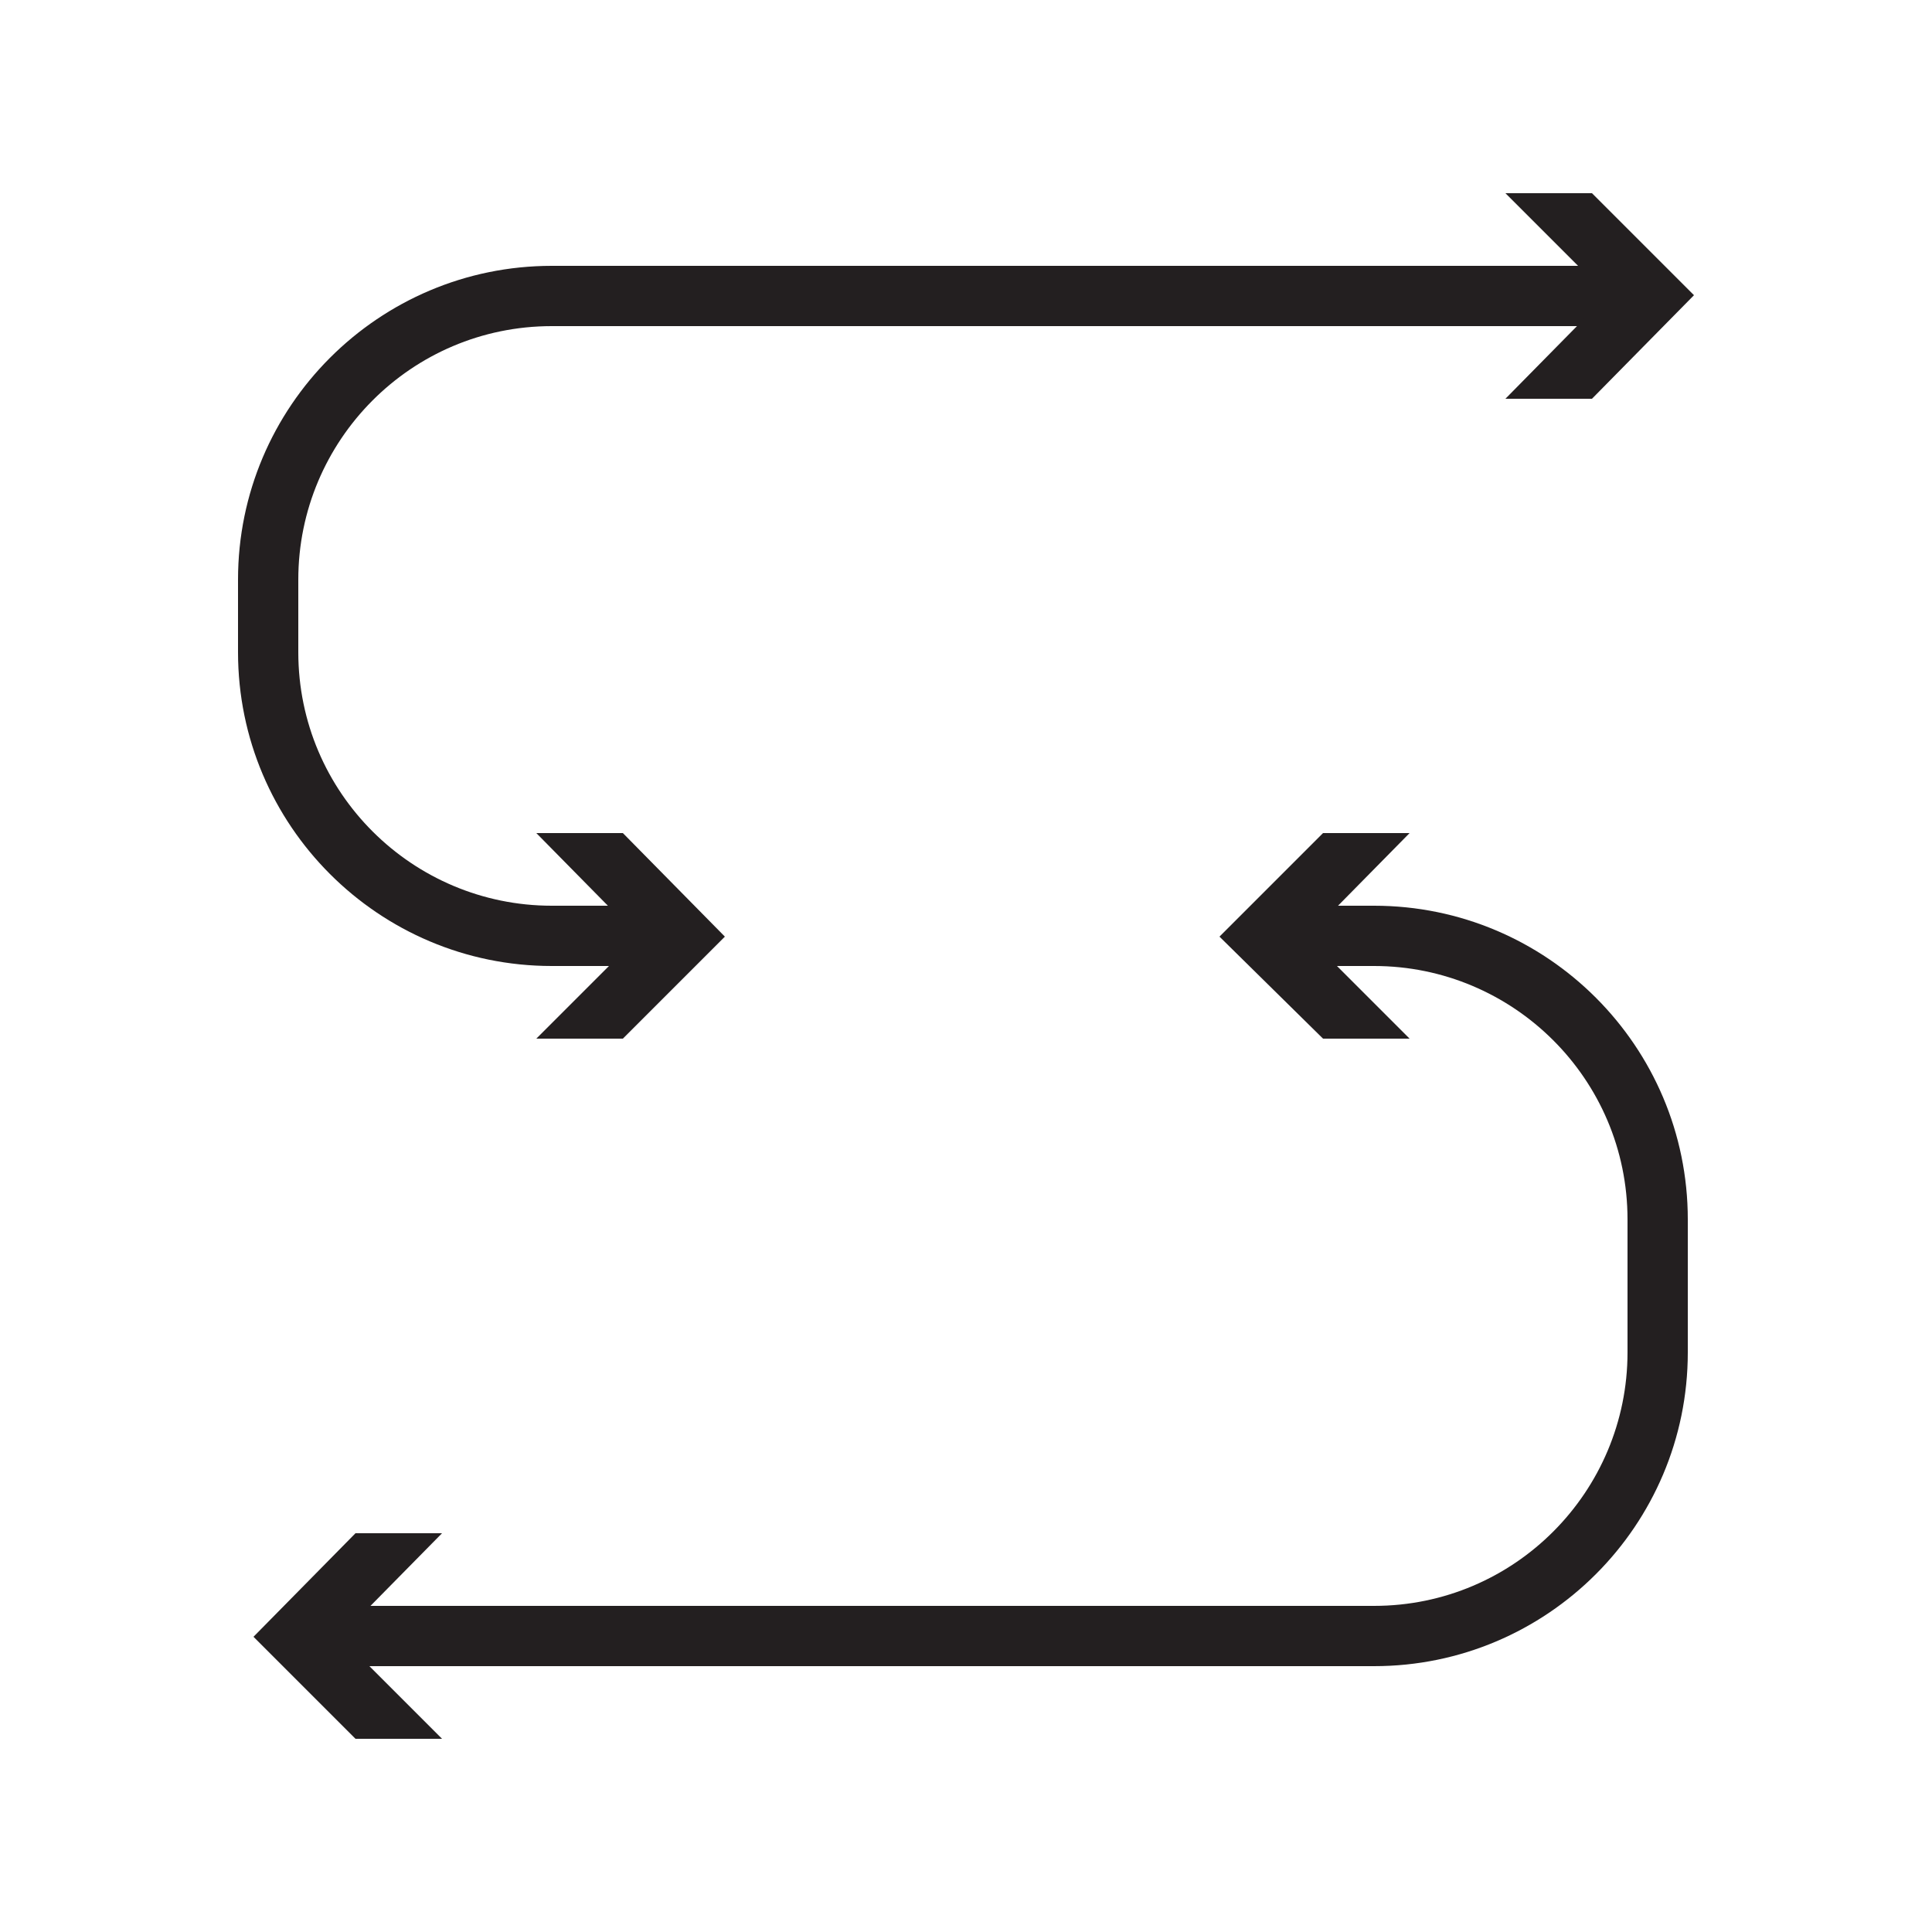
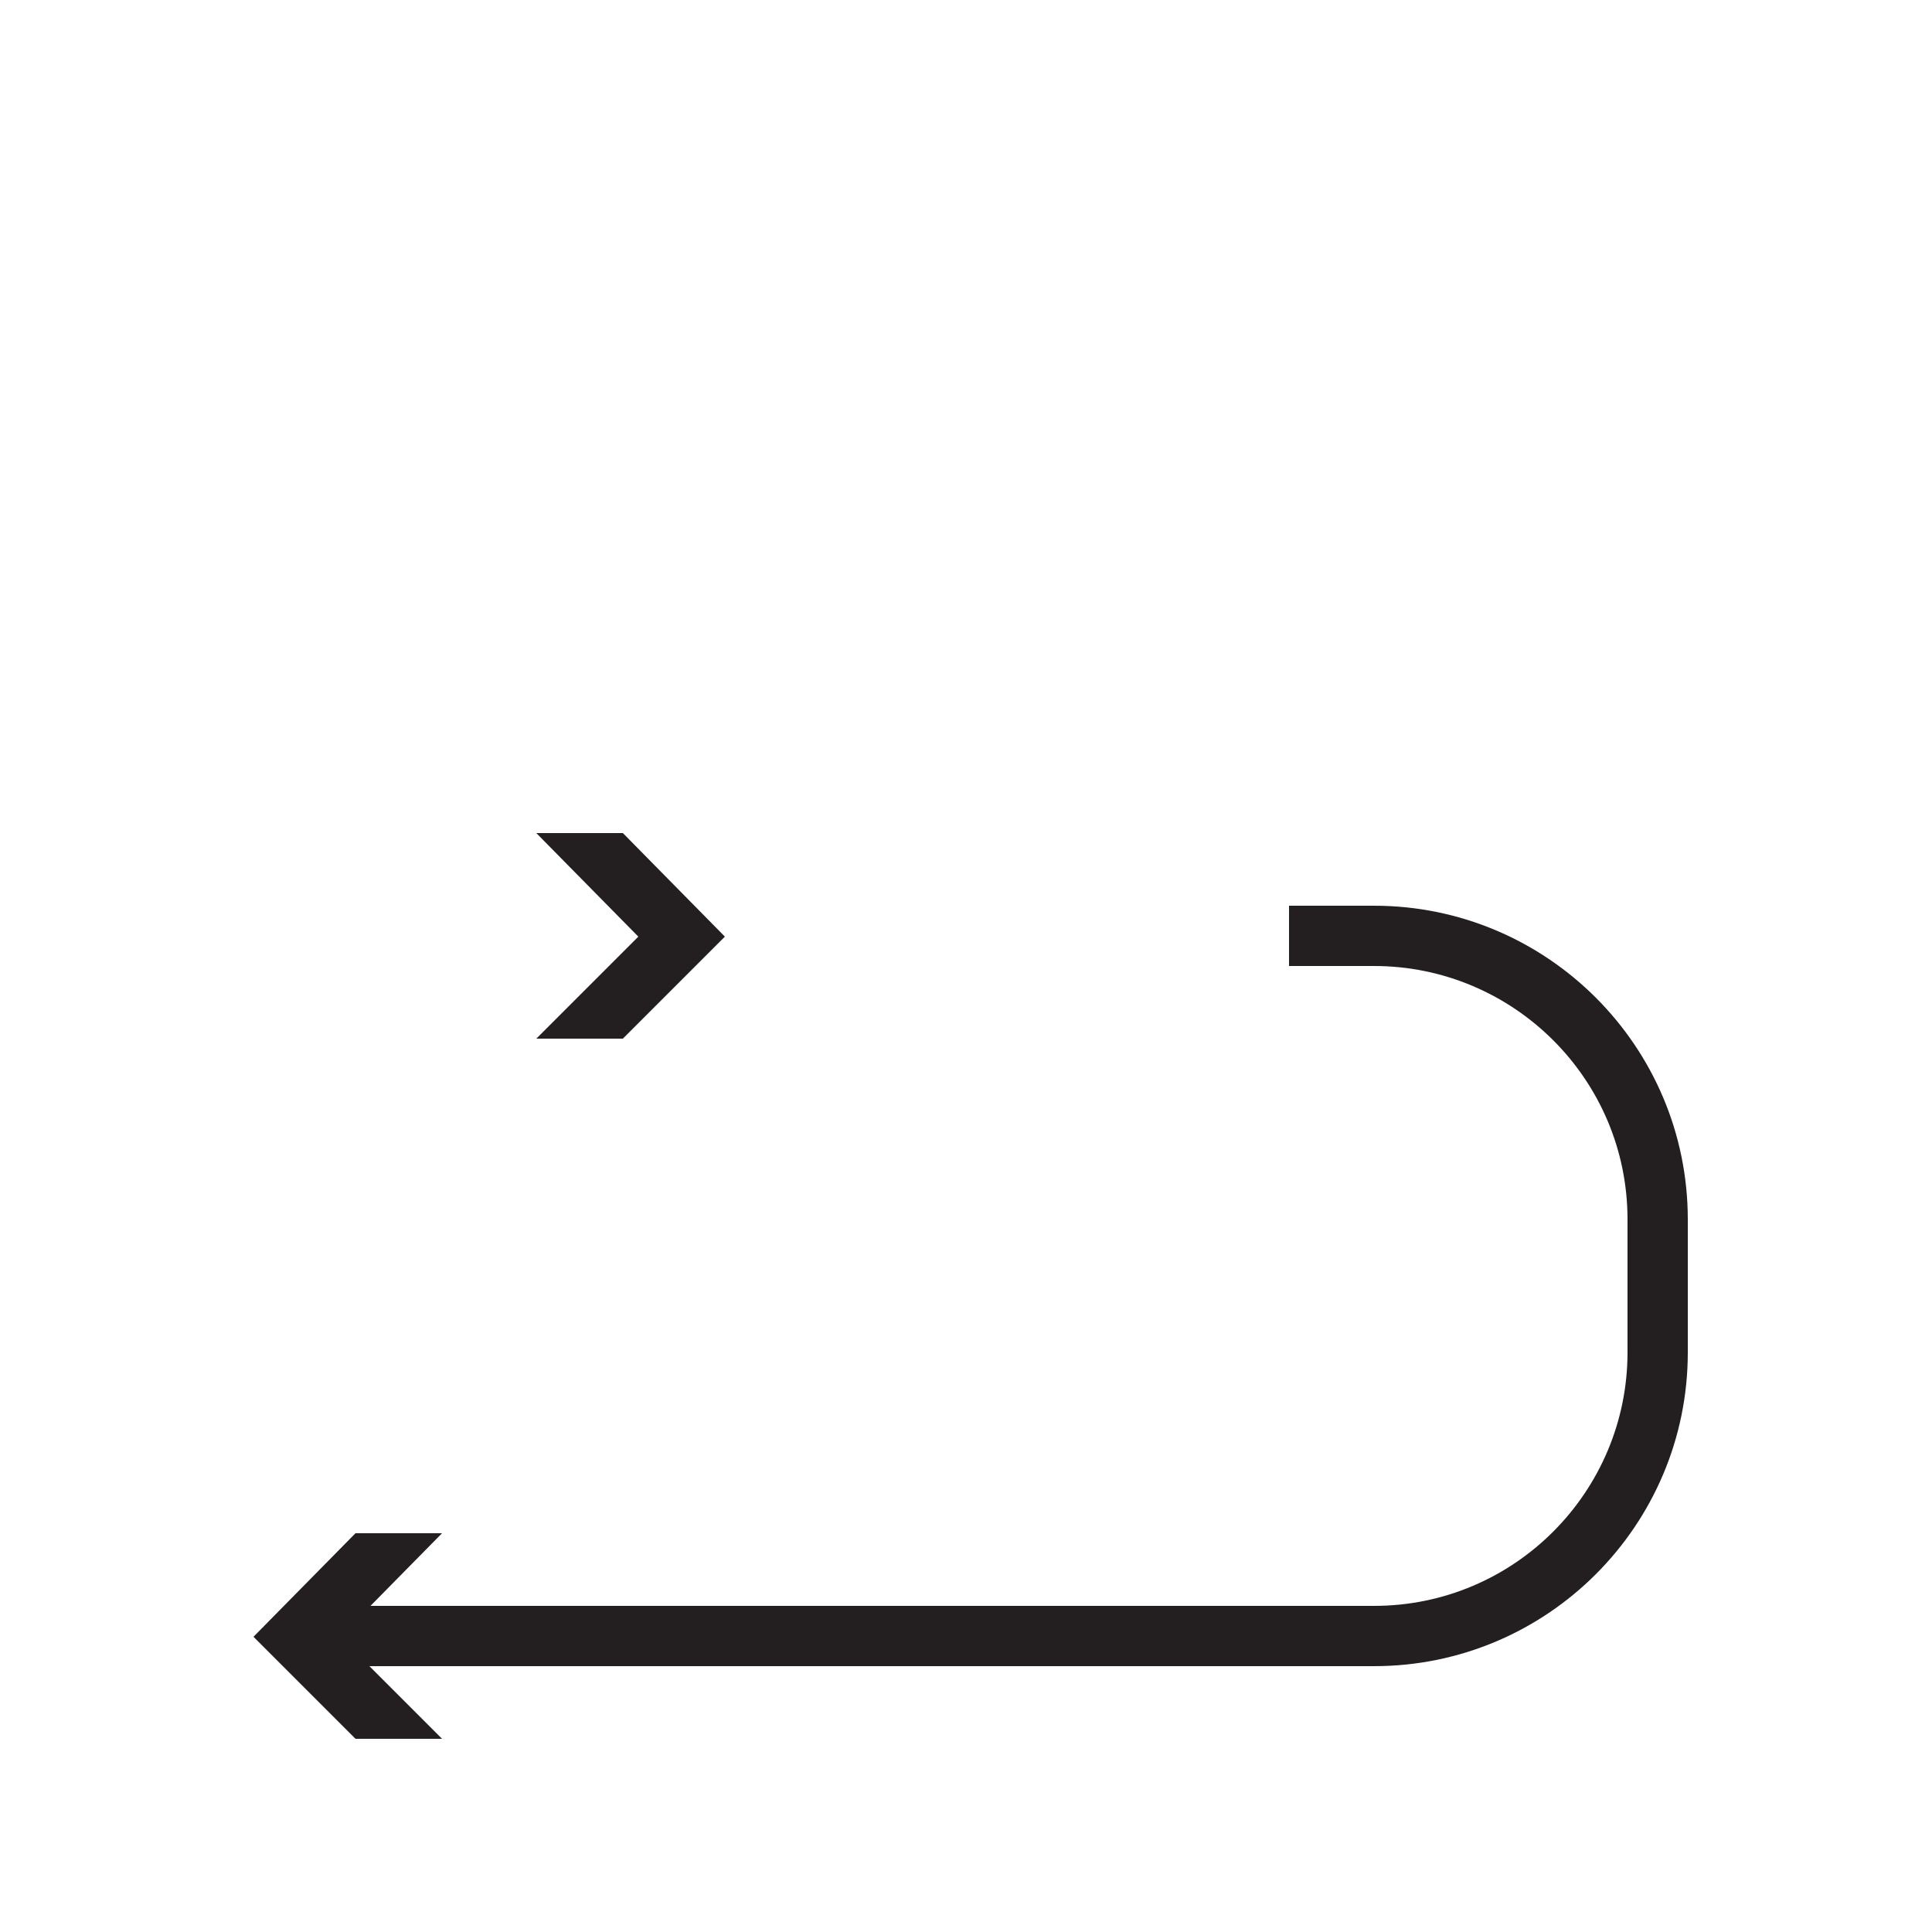
<svg xmlns="http://www.w3.org/2000/svg" version="1.1" id="Layer_1" x="0px" y="0px" viewBox="0 0 125 125" style="enable-background:new 0 0 125 125;" xml:space="preserve">
  <style type="text/css">
	.st0{fill:#231F20;}
</style>
  <g>
    <g>
      <path class="st0" d="M88.9,107.8H20.8v-3.9h68.1c9.1,0,16.4-7.4,16.4-16.4v-8.6c0-9.1-7.4-16.4-16.4-16.4h-5.5v-3.9h5.5    c11.2,0,20.3,9.1,20.3,20.3v8.6C109.2,98.7,100.1,107.8,88.9,107.8z" />
      <g>
        <polygon class="st0" points="28.6,112.5 22,105.9 28.6,99.2 23,99.2 16.4,105.9 23,112.5    " />
      </g>
      <g>
-         <polygon class="st0" points="91.2,53.9 84.6,60.6 91.2,67.2 85.6,67.2 78.9,60.6 85.6,53.9    " />
-       </g>
+         </g>
    </g>
    <g>
-       <path class="st0" d="M42.5,62.5h-6.8c-11.2,0-20.3-9.1-20.3-20.3v-4.7c0-11.2,9.1-20.3,20.3-20.3h69.4v3.9H35.7    c-9.1,0-16.4,7.4-16.4,16.4v4.7c0,9.1,7.4,16.4,16.4,16.4h6.8V62.5z" />
      <g>
-         <polygon class="st0" points="97.4,12.5 104,19.1 97.4,25.8 103,25.8 109.6,19.1 103,12.5    " />
-       </g>
+         </g>
      <g>
        <polygon class="st0" points="34.7,67.2 41.3,60.6 34.7,53.9 40.3,53.9 46.9,60.6 40.3,67.2    " />
      </g>
    </g>
  </g>
</svg>